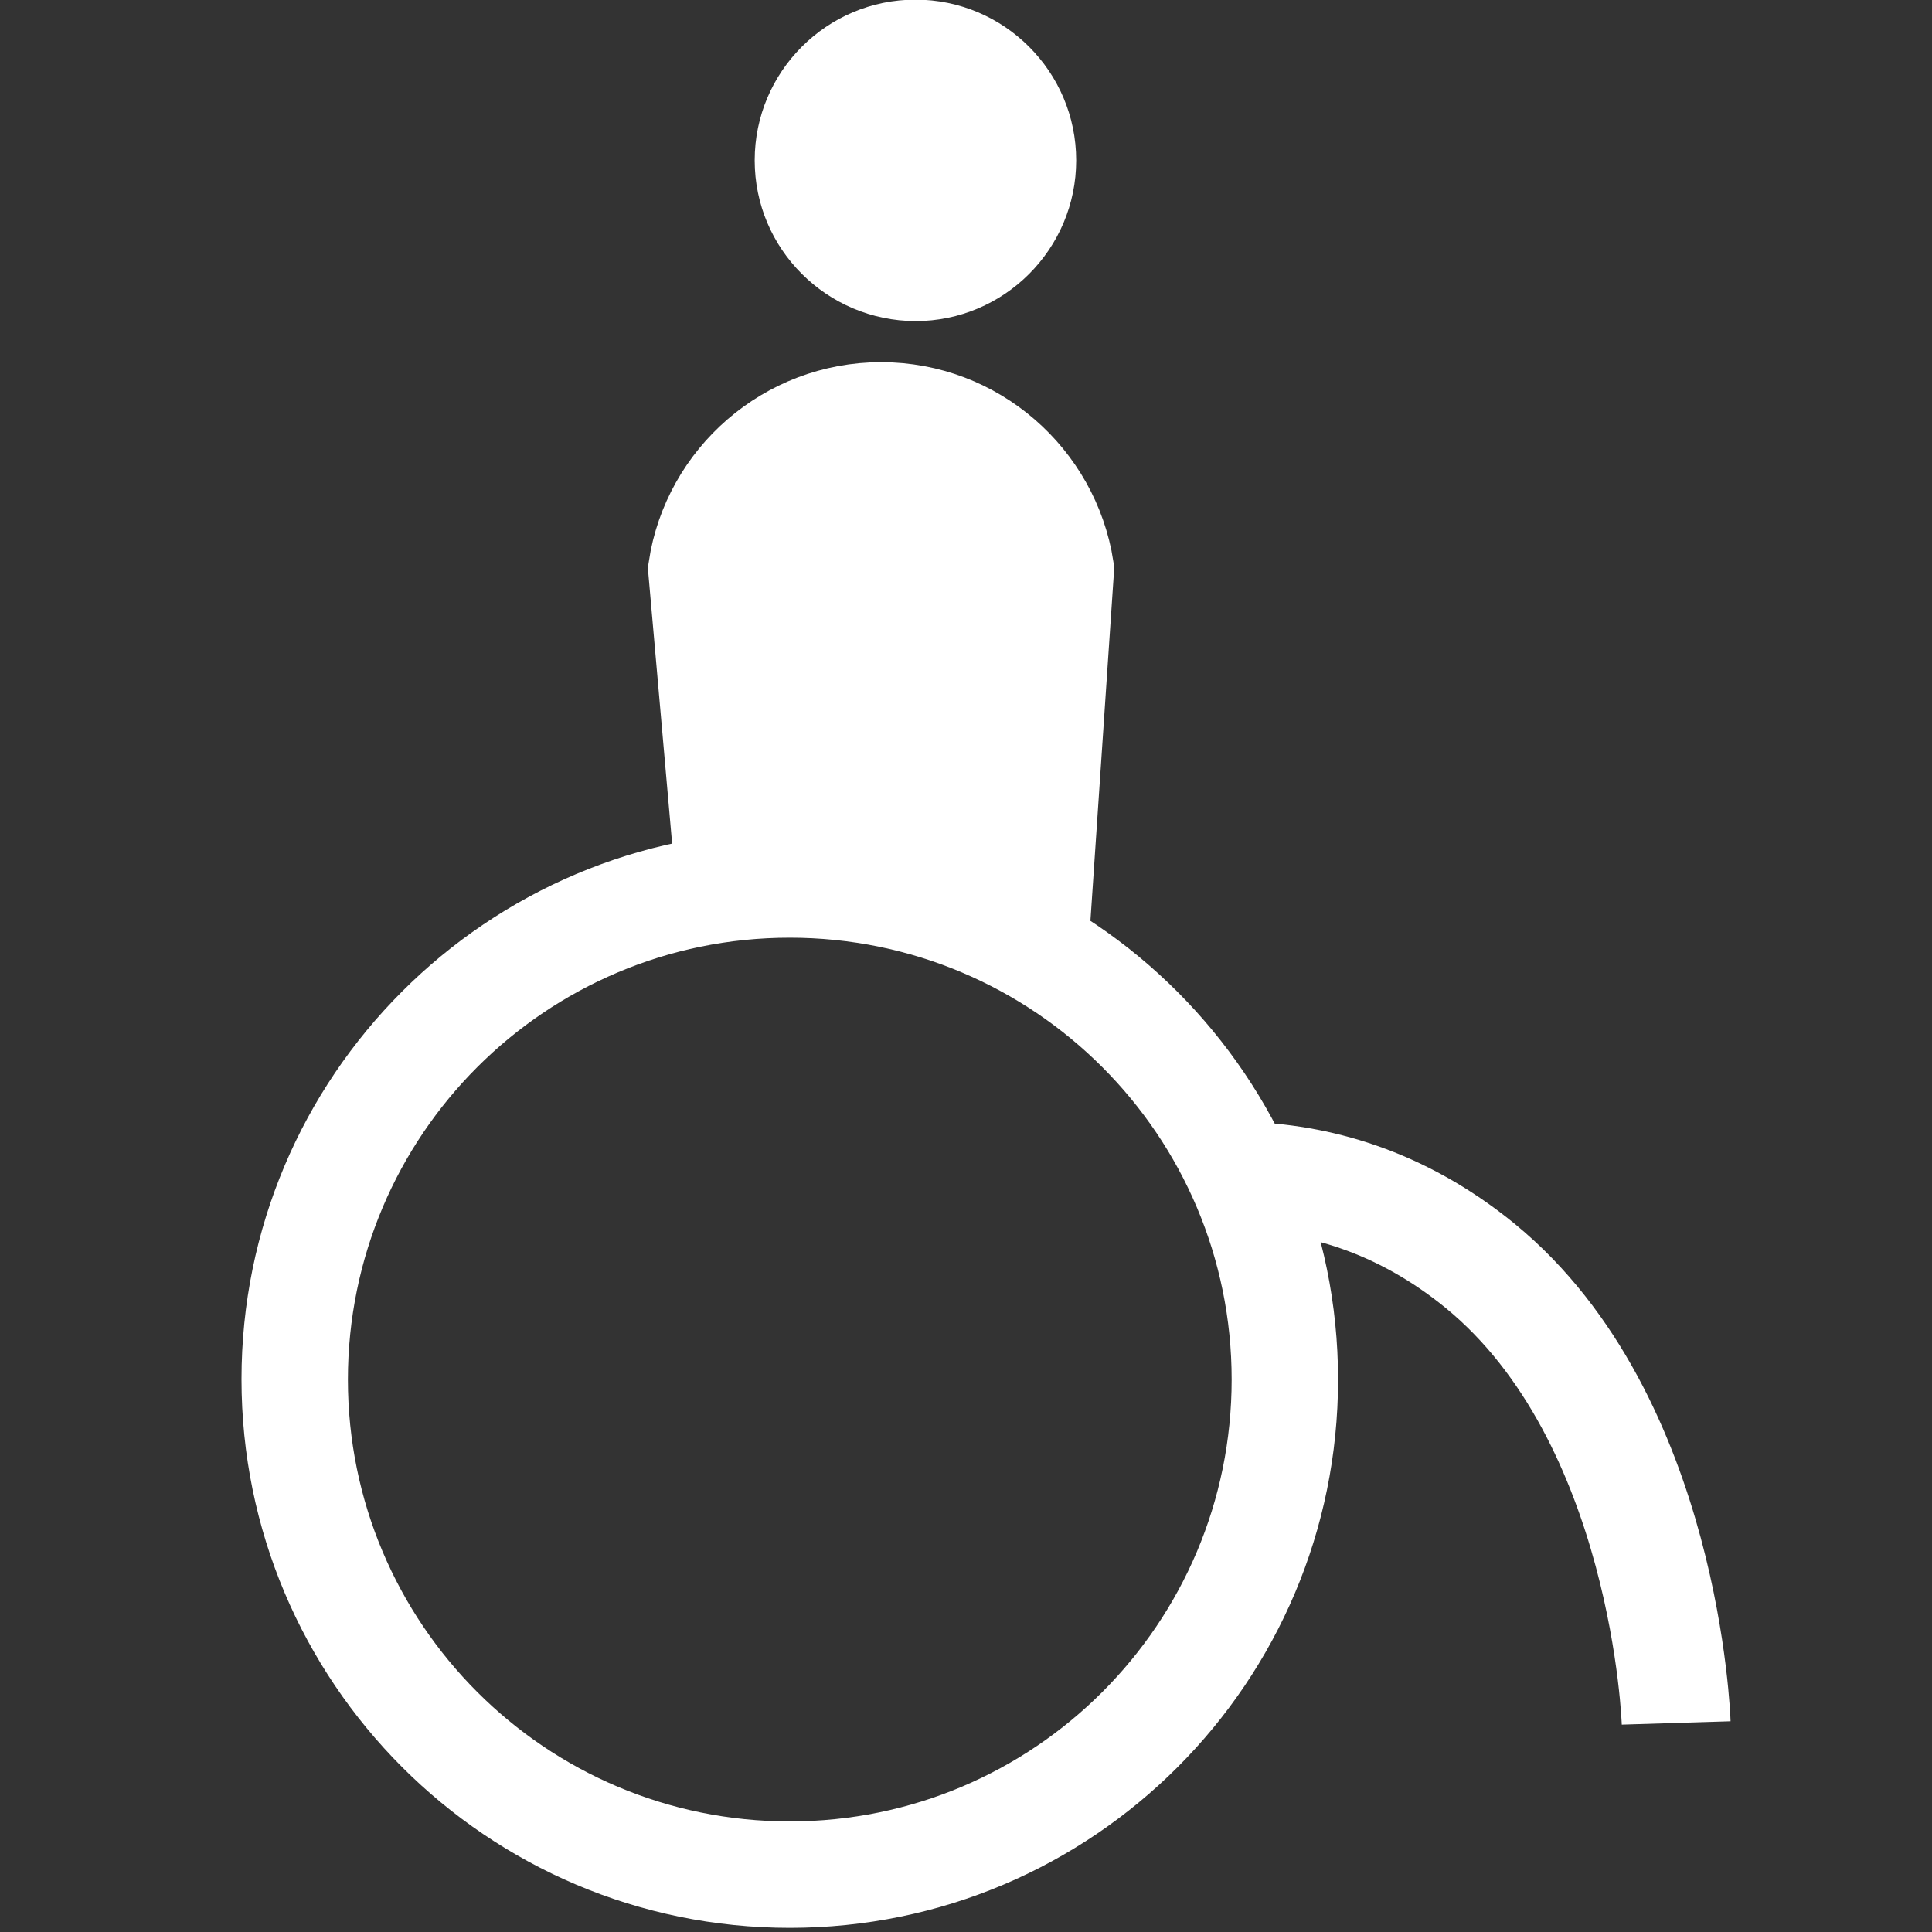
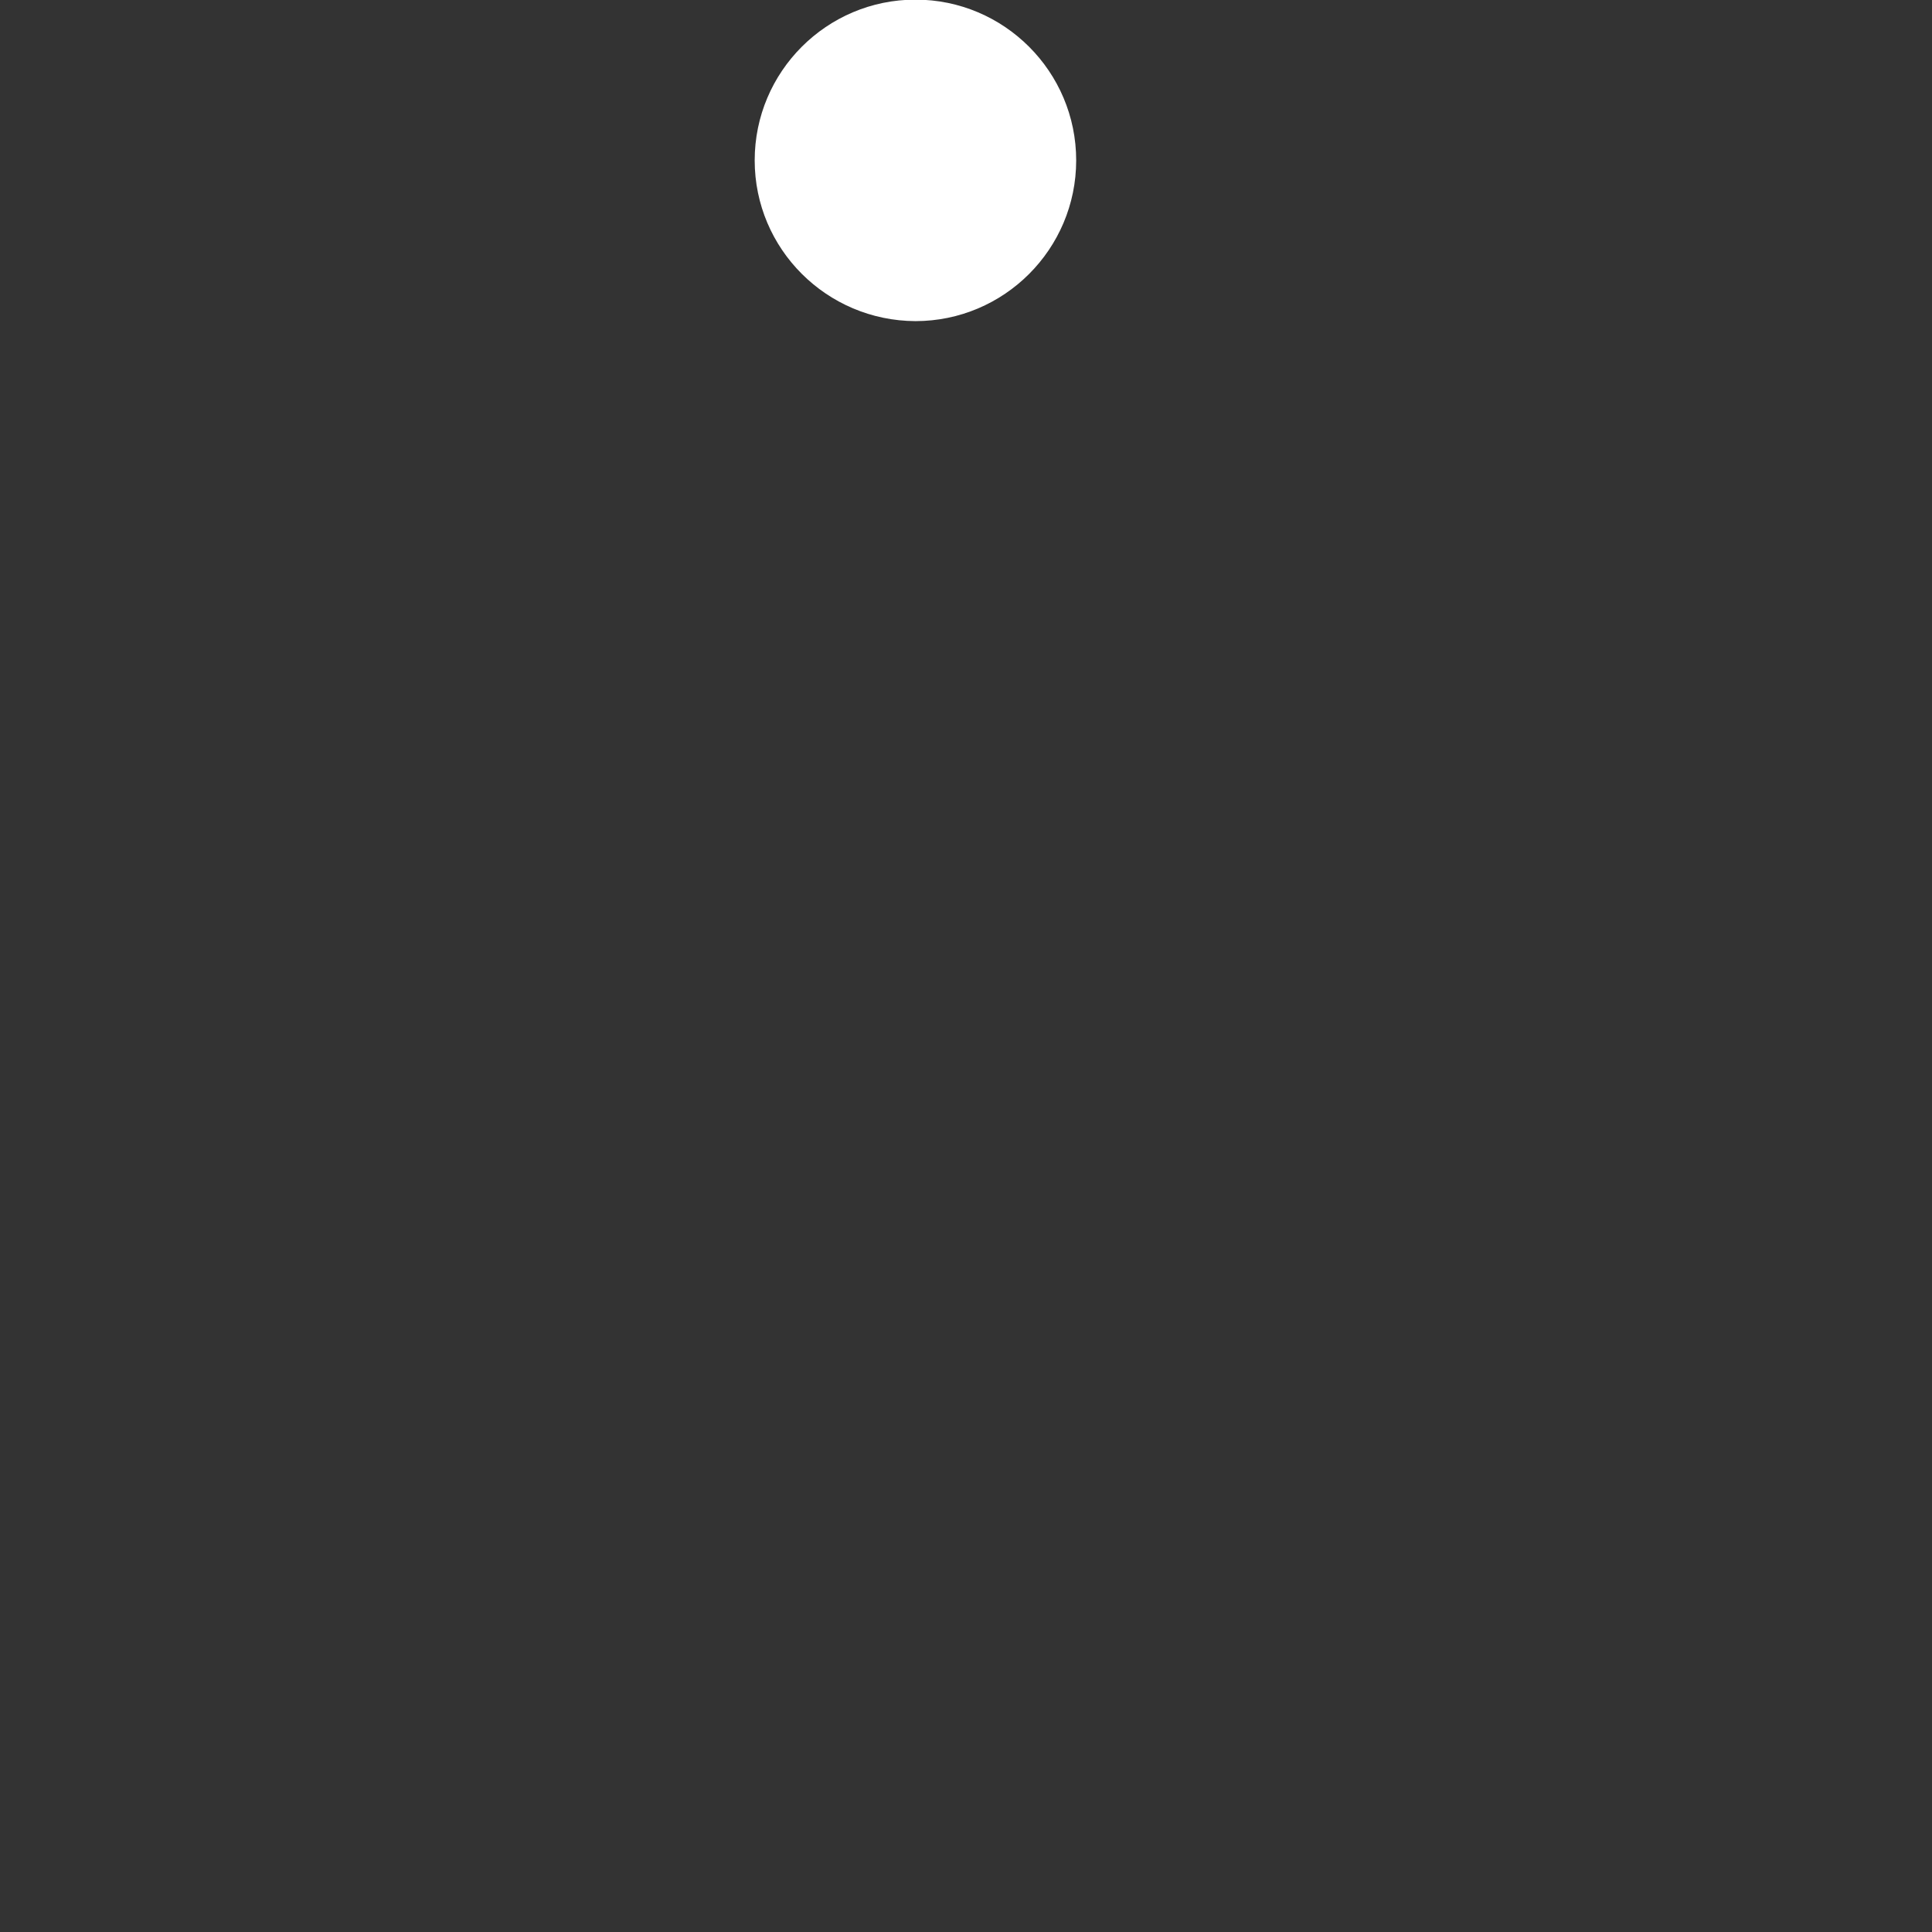
<svg xmlns="http://www.w3.org/2000/svg" version="1.1" id="Layer_1" x="0px" y="0px" viewBox="0 0 512 512" style="enable-background:new 0 0 512 512;" xml:space="preserve">
  <rect x="0" y="0" width="512" height="512" fill="#333333" stroke="none" />
  <style type="text/css">
	.st0{fill:#FFFFFF;stroke:#FFFFFF;stroke-width:28.844;stroke-miterlimit:10;}
	.st1{fill:none;stroke:#FFFFFF;stroke-width:28.844;stroke-miterlimit:10;}
	.st2{fill:#FFFFFF;}
</style>
  <g>
-     <path class="st0" d="M274.5,244.3l6.3-93.4c-3.6-22.9-23.4-40.5-47.3-40.5c-23.9,0-43.8,17.6-47.3,40.5l7.6,86.3" />
-     <path class="st1" d="M329.4,311.7c19.3,0.5,41.5,6.3,62.9,23.8c49.4,40.5,51.9,121.1,51.9,121.1" />
    <path class="st2" d="M285.2,42.5c0,23.5-19.1,42.6-42.6,42.6C219.1,85,200,66,200,42.5c0-23.5,19.1-42.6,42.6-42.6   C266.1-0.1,285.2,19,285.2,42.5z" />
-     <path class="st2" d="M209.3,220.2c-80.3,0-145.3,65.1-145.3,145.3S129,510.9,209.3,510.9s145.3-65.1,145.3-145.3   S289.5,220.2,209.3,220.2z M209.3,482.7c-64.7,0-117.1-52.4-117.1-117.1c0-64.7,52.4-117.1,117.1-117.1   c64.7,0,117.1,52.4,117.1,117.1C326.4,430.3,274,482.7,209.3,482.7z" />
  </g>
</svg>